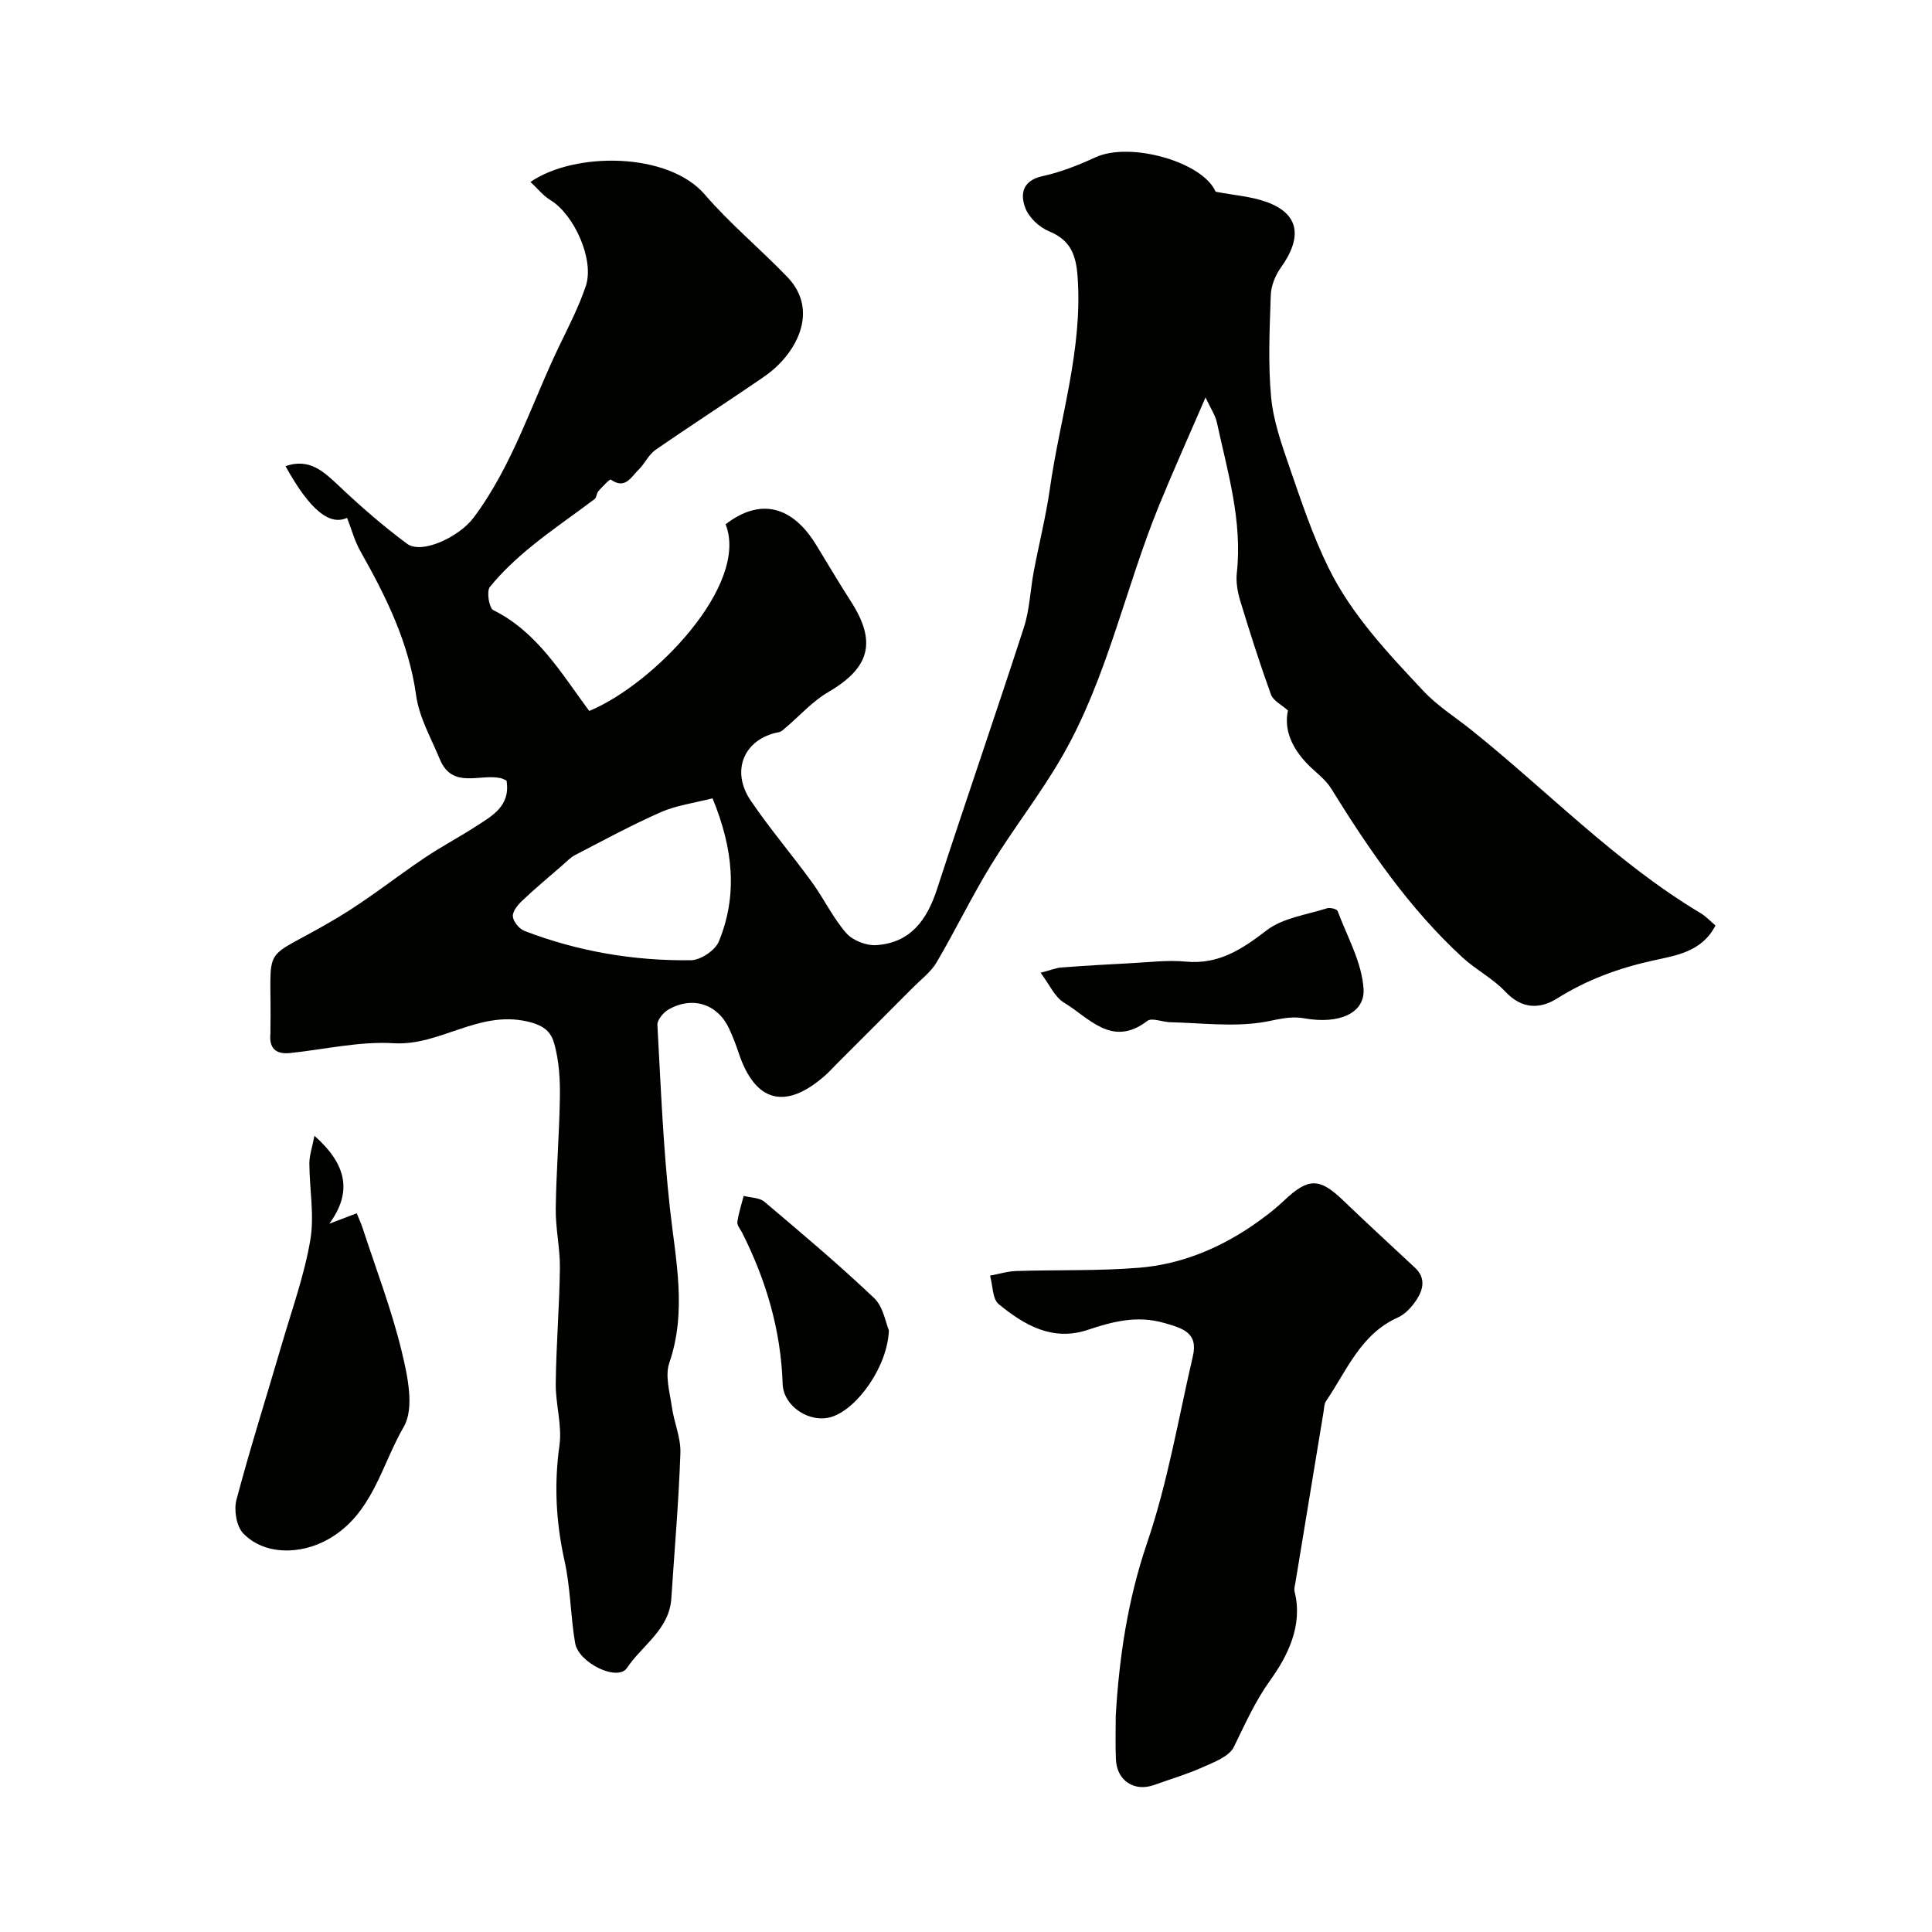
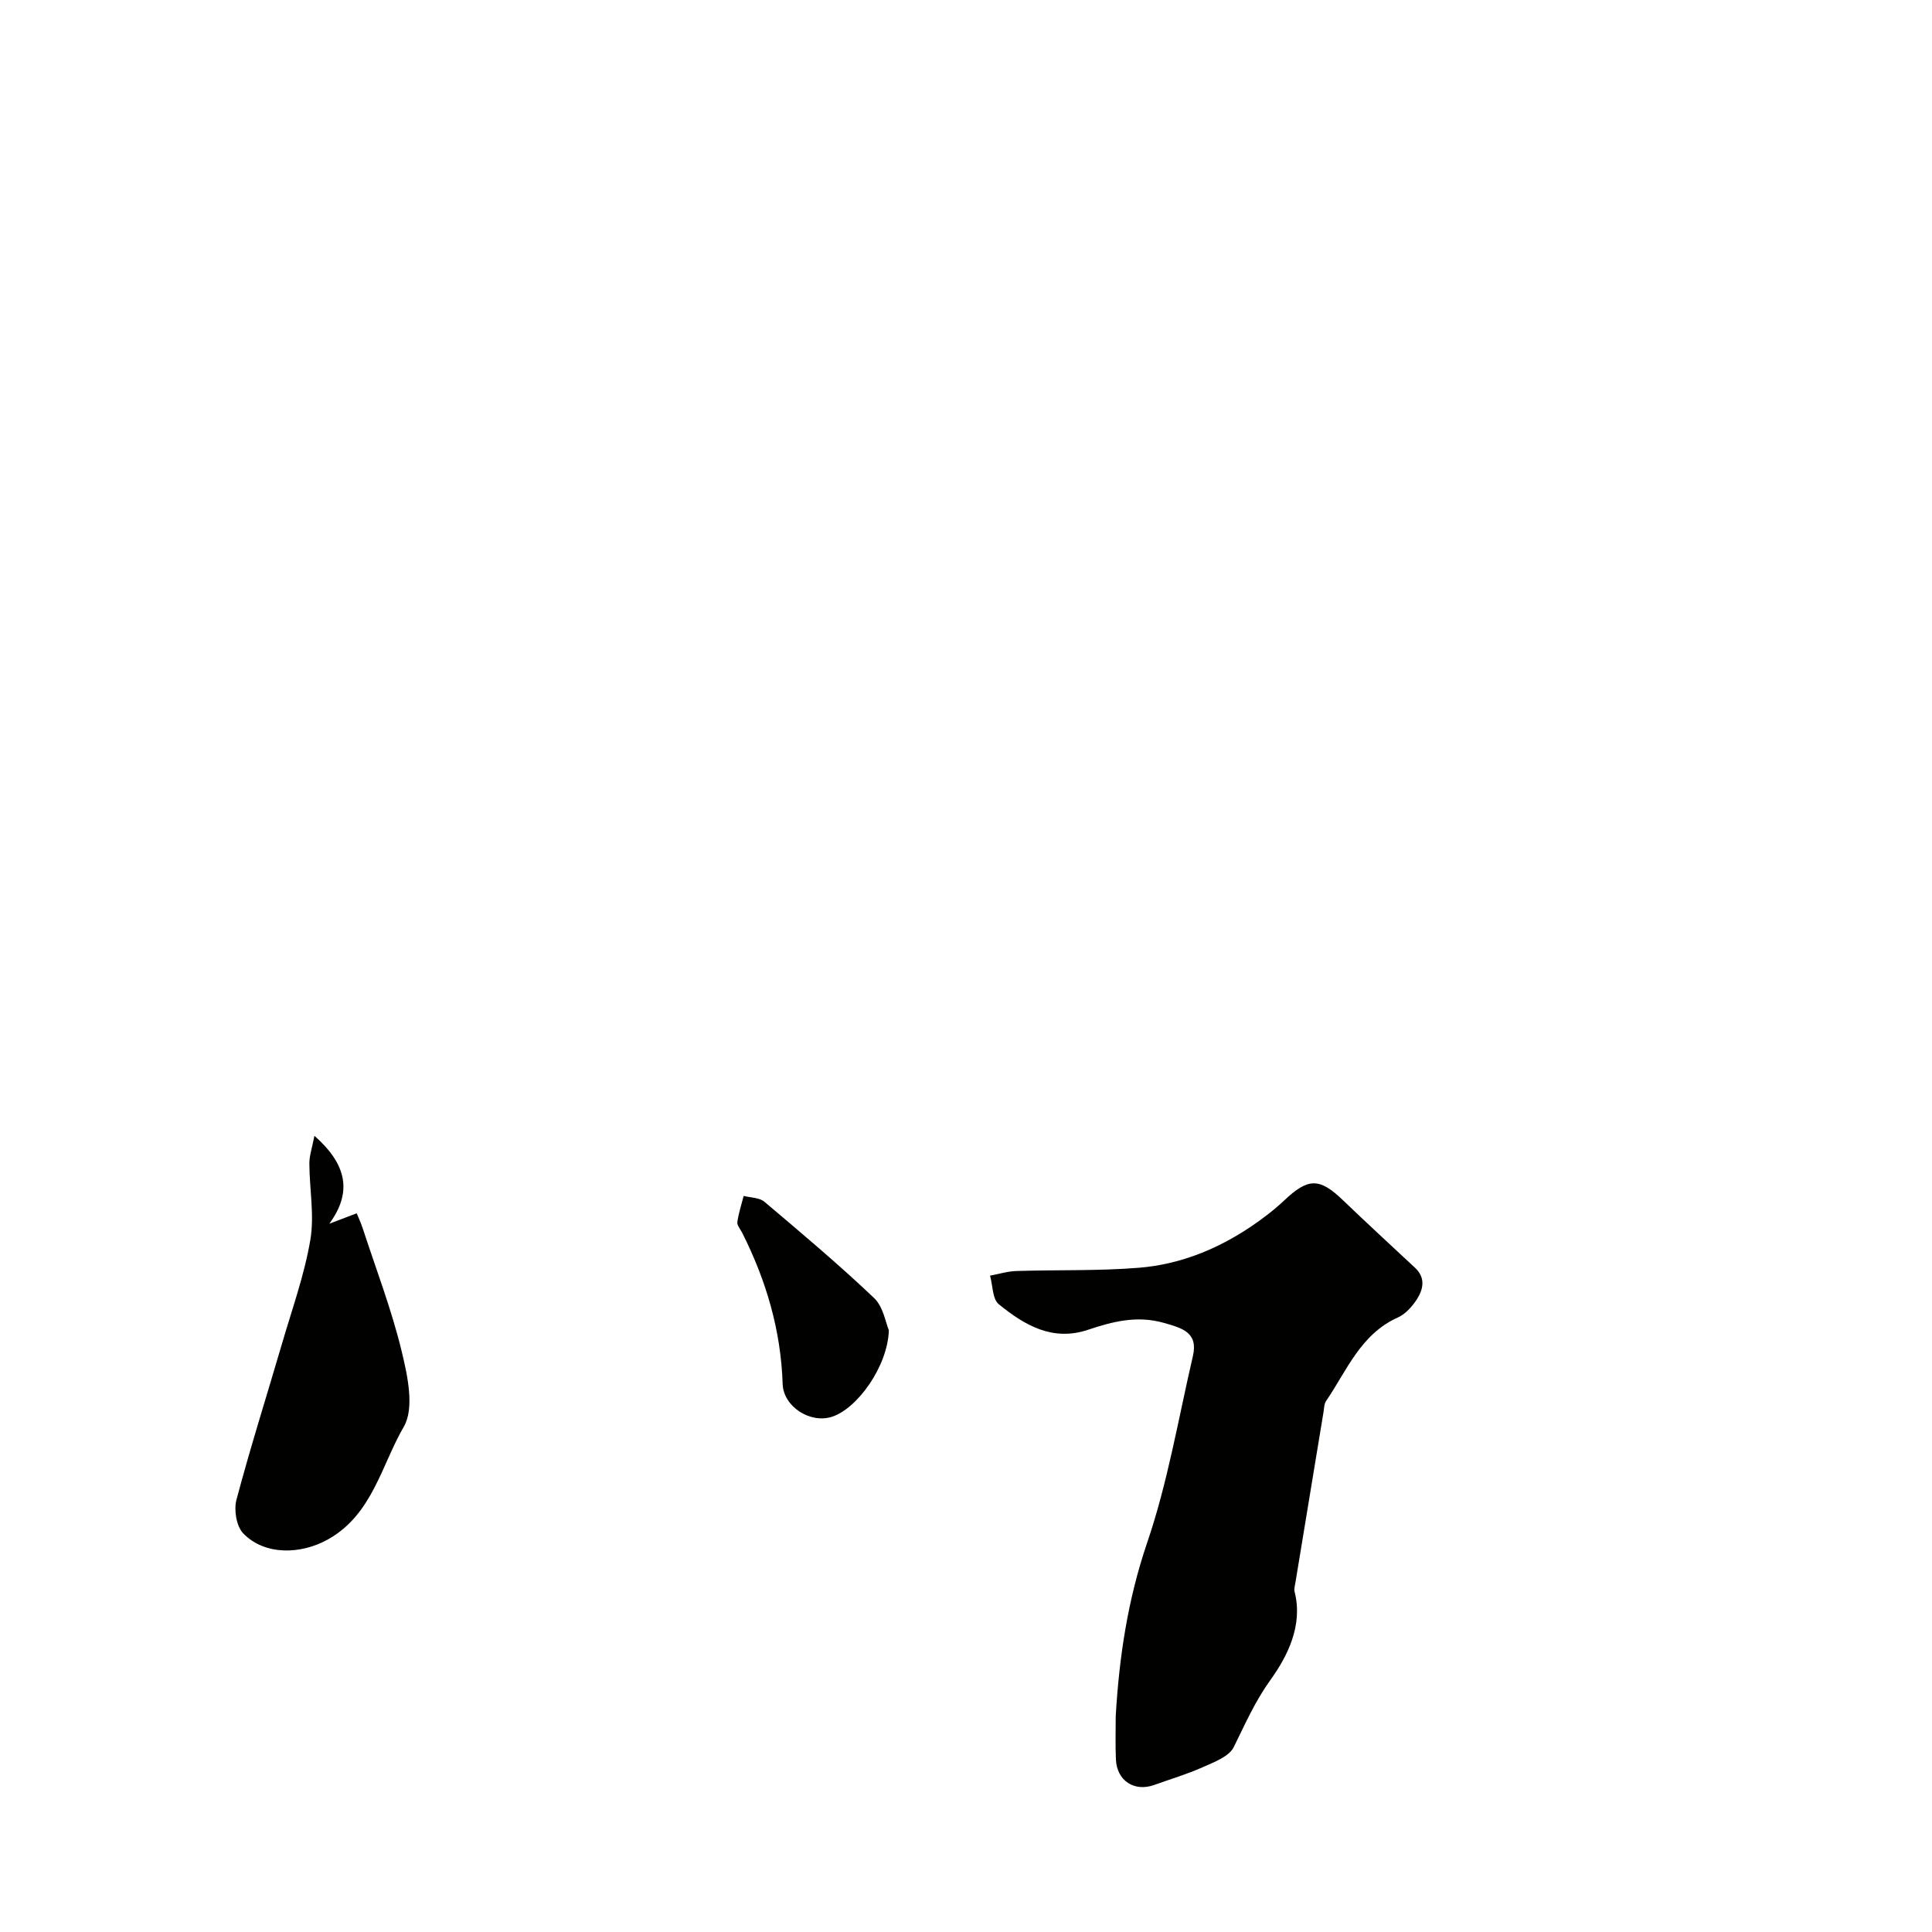
<svg xmlns="http://www.w3.org/2000/svg" enable-background="new 0 0 400 400" viewBox="0 0 400 400">
  <g fill="#010100">
-     <path d="m121.99 147.2c13.37-5.53 33.19-26.12 28.24-38.65 7.04-5.45 13.71-3.95 18.72 4.22 2.39 3.88 4.69 7.82 7.16 11.65 5.48 8.48 4.01 13.83-4.67 18.9-3.21 1.87-5.8 4.81-8.68 7.25-.46.39-.95.92-1.5 1.02-7.18 1.35-10.07 7.94-5.81 14.2 3.95 5.81 8.53 11.18 12.66 16.87 2.49 3.42 4.33 7.36 7.09 10.52 1.33 1.53 4.14 2.63 6.2 2.5 7.09-.46 10.52-5.19 12.6-11.59 5.89-18.1 12.12-36.09 17.99-54.2 1.19-3.67 1.31-7.69 2.03-11.52 1.08-5.75 2.53-11.44 3.35-17.22 2.06-14.57 6.81-28.77 5.74-43.8-.32-4.52-1.42-7.62-5.91-9.46-2.01-.82-4.17-2.84-4.92-4.83-1.09-2.86-.61-5.68 3.56-6.59 3.77-.82 7.47-2.29 10.99-3.91 7.15-3.28 22.18.94 24.85 7.13 3.81.74 7.37.97 10.59 2.14 6.7 2.44 7.47 7.22 2.88 13.63-1.14 1.59-1.99 3.75-2.05 5.68-.24 7.02-.58 14.11.07 21.08.46 4.93 2.19 9.81 3.82 14.54 2.42 7.01 4.78 14.11 8.04 20.75 4.81 9.79 12.33 17.73 19.73 25.61 2.89 3.07 6.58 5.38 9.9 8.04 15.79 12.65 29.89 27.4 47.42 37.89 1.1.66 2 1.64 3.09 2.56-2.79 5.46-8.16 6.21-12.9 7.25-7.14 1.57-13.73 3.99-19.94 7.89-3.55 2.23-7.29 2.16-10.67-1.44-2.54-2.71-6.04-4.49-8.8-7.02-11.05-10.15-19.44-22.4-27.28-35.07-1.2-1.93-3.24-3.34-4.86-5.01-3.16-3.27-4.94-7.02-4.07-11.11-1.36-1.23-3.05-2.04-3.51-3.3-2.31-6.39-4.37-12.87-6.35-19.37-.56-1.85-.93-3.92-.72-5.81 1.18-10.74-1.9-20.89-4.13-31.16-.33-1.52-1.29-2.9-2.35-5.17-3.45 7.99-6.64 15.08-9.58 22.26-7.06 17.23-10.74 35.8-20.12 52.09-4.44 7.71-10 14.78-14.66 22.37-4.04 6.59-7.4 13.58-11.32 20.24-1.16 1.98-3.17 3.48-4.83 5.15-5.22 5.25-10.46 10.47-15.69 15.71-.82.82-1.6 1.7-2.47 2.48-8.24 7.32-14.57 5.69-17.99-4.6-.56-1.69-1.21-3.37-1.96-4.99-2.35-5.12-7.57-6.85-12.57-3.99-1.06.61-2.35 2.15-2.29 3.2.69 12.67 1.2 25.37 2.59 37.97 1.18 10.72 3.56 21.24-.13 32-.91 2.67.1 6.07.53 9.1.45 3.21 1.88 6.39 1.77 9.54-.35 10.06-1.22 20.09-1.88 30.14-.43 6.43-6.04 9.67-9.19 14.38-1.91 2.86-10.02-1.02-10.73-5.18-.96-5.63-.95-11.45-2.19-17.01-1.77-7.97-2.19-15.8-1.05-23.91.58-4.14-.82-8.52-.77-12.78.09-7.96.76-15.92.86-23.89.05-4.1-.91-8.2-.86-12.3.1-7.77.75-15.53.86-23.3.05-3.58-.19-7.3-1.12-10.73-.65-2.41-1.85-3.9-5.7-4.77-10.17-2.28-17.99 5.09-27.58 4.52-7.08-.43-14.29 1.28-21.45 2.03-3 .31-4.39-1.01-4.08-4.05.02-.16 0-.33 0-.5.33-19.55-2.64-13.58 13.99-23.53 6.25-3.74 11.97-8.34 18.03-12.4 3.38-2.27 7.01-4.17 10.43-6.39s7.3-4.23 6.43-9.54c-.42-.18-.83-.43-1.27-.52-4.31-.92-9.97 2.34-12.55-3.92-1.79-4.34-4.26-8.63-4.89-13.16-1.51-10.96-6.22-20.47-11.53-29.86-1.22-2.15-1.86-4.62-2.77-6.94-3.52 1.64-7.59-1.37-12.75-10.7 4.95-1.72 7.91 1.11 11.12 4.14 4.46 4.22 9.12 8.28 14.05 11.93 3.07 2.27 10.82-1.47 13.74-5.36 8.21-10.95 12.12-23.98 17.99-36.06 1.91-3.92 3.9-7.85 5.28-11.96 1.81-5.42-2.42-14.79-7.33-17.77-1.52-.92-2.68-2.42-4.13-3.76 9.19-6.3 28.51-6.19 36.07 2.58 5.25 6.1 11.54 11.3 17.13 17.12 6.72 7 1.82 16.02-4.76 20.56-7.47 5.16-15.12 10.06-22.59 15.24-1.41.98-2.18 2.84-3.46 4.07-1.54 1.48-2.76 4.18-5.77 2.05-.2-.14-1.75 1.49-2.56 2.4-.39.44-.36 1.32-.79 1.64-4.32 3.27-8.82 6.32-13.02 9.74-3.12 2.54-6.12 5.33-8.65 8.44-.73.9-.18 4.37.7 4.81 9.08 4.51 14.03 12.99 19.86 20.88zm25.53 18.08c-3.87 1-7.47 1.45-10.65 2.85-6.06 2.66-11.89 5.84-17.77 8.88-.99.51-1.81 1.39-2.67 2.14-2.78 2.41-5.61 4.77-8.28 7.3-.92.87-2.05 2.22-1.97 3.27.08 1.08 1.31 2.59 2.39 3.01 11.08 4.26 22.65 6.22 34.48 6.08 2-.02 5.02-2.05 5.78-3.89 3.92-9.55 3-19.16-1.31-29.64z" />
    <path d="m231 355.3c.71-12.23 2.49-24.11 6.51-35.91 4.26-12.49 6.46-25.69 9.46-38.6 1.15-4.93-2.18-5.81-6-6.9-5.57-1.59-10.61-.28-15.75 1.44-7.33 2.45-13.15-1-18.43-5.3-1.33-1.08-1.24-3.9-1.81-5.92 1.8-.33 3.6-.9 5.41-.96 8.49-.27 17.02.01 25.47-.68 8.37-.68 16.11-3.8 23.11-8.5 2.43-1.64 4.8-3.44 6.93-5.45 4.93-4.66 7.27-4.7 12.08-.09 4.94 4.74 9.98 9.38 14.99 14.05 2.22 2.07 1.72 4.44.37 6.54-.97 1.49-2.36 3.05-3.93 3.75-7.72 3.46-10.56 10.99-14.86 17.3-.42.62-.4 1.55-.54 2.34-1.94 11.73-3.87 23.46-5.8 35.2-.11.65-.33 1.36-.17 1.96 1.77 7.01-1.52 13.38-5 18.23-3.23 4.5-5.25 9.15-7.6 13.91-.98 1.98-4.08 3.12-6.43 4.17-3.25 1.46-6.7 2.47-10.06 3.68-4.1 1.47-7.72-.88-7.91-5.27-.14-2.99-.04-5.99-.04-8.99z" />
    <path d="m65.1 235.15c6.78 6.01 7.83 11.71 3.08 18.21 2.54-.97 3.82-1.46 5.67-2.16.34.83.85 1.92 1.23 3.06 2.77 8.49 6 16.88 8.09 25.54 1.22 5.05 2.67 11.73.43 15.59-4.64 7.99-6.48 18.11-15.61 23.28-5.76 3.26-13.27 3.35-17.65-1.22-1.4-1.47-1.94-4.83-1.39-6.92 2.88-10.84 6.28-21.55 9.43-32.32 2.08-7.13 4.63-14.2 5.87-21.49.87-5.11-.18-10.54-.2-15.83-.01-1.62.57-3.24 1.05-5.74z" />
-     <path d="m215.45 201.4c2.14-.56 3.19-1.01 4.27-1.09 4.79-.36 9.58-.65 14.38-.89 3.8-.19 7.64-.69 11.4-.33 6.83.64 11.64-2.56 16.78-6.5 3.34-2.56 8.21-3.18 12.43-4.53.65-.21 2.07.13 2.23.56 2 5.34 5.04 10.66 5.37 16.14.3 4.98-5 7.36-12.22 6.08-3.33-.59-5.93.4-8.94.85-6.16.92-12.58.1-18.9-.05-1.6-.04-3.77-.99-4.71-.27-7.35 5.62-12.05-.68-17.26-3.79-1.9-1.14-2.96-3.69-4.83-6.18z" />
    <path d="m184.03 275.42c-.23 7.4-6.48 16.22-11.82 17.92-4.48 1.43-10.02-2.12-10.17-6.81-.36-11.12-3.42-21.46-8.39-31.32-.37-.73-1.08-1.52-.99-2.19.25-1.83.85-3.62 1.31-5.42 1.45.38 3.26.34 4.29 1.21 7.69 6.5 15.4 12.99 22.7 19.92 1.92 1.82 2.41 5.15 3.07 6.69z" />
  </g>
</svg>